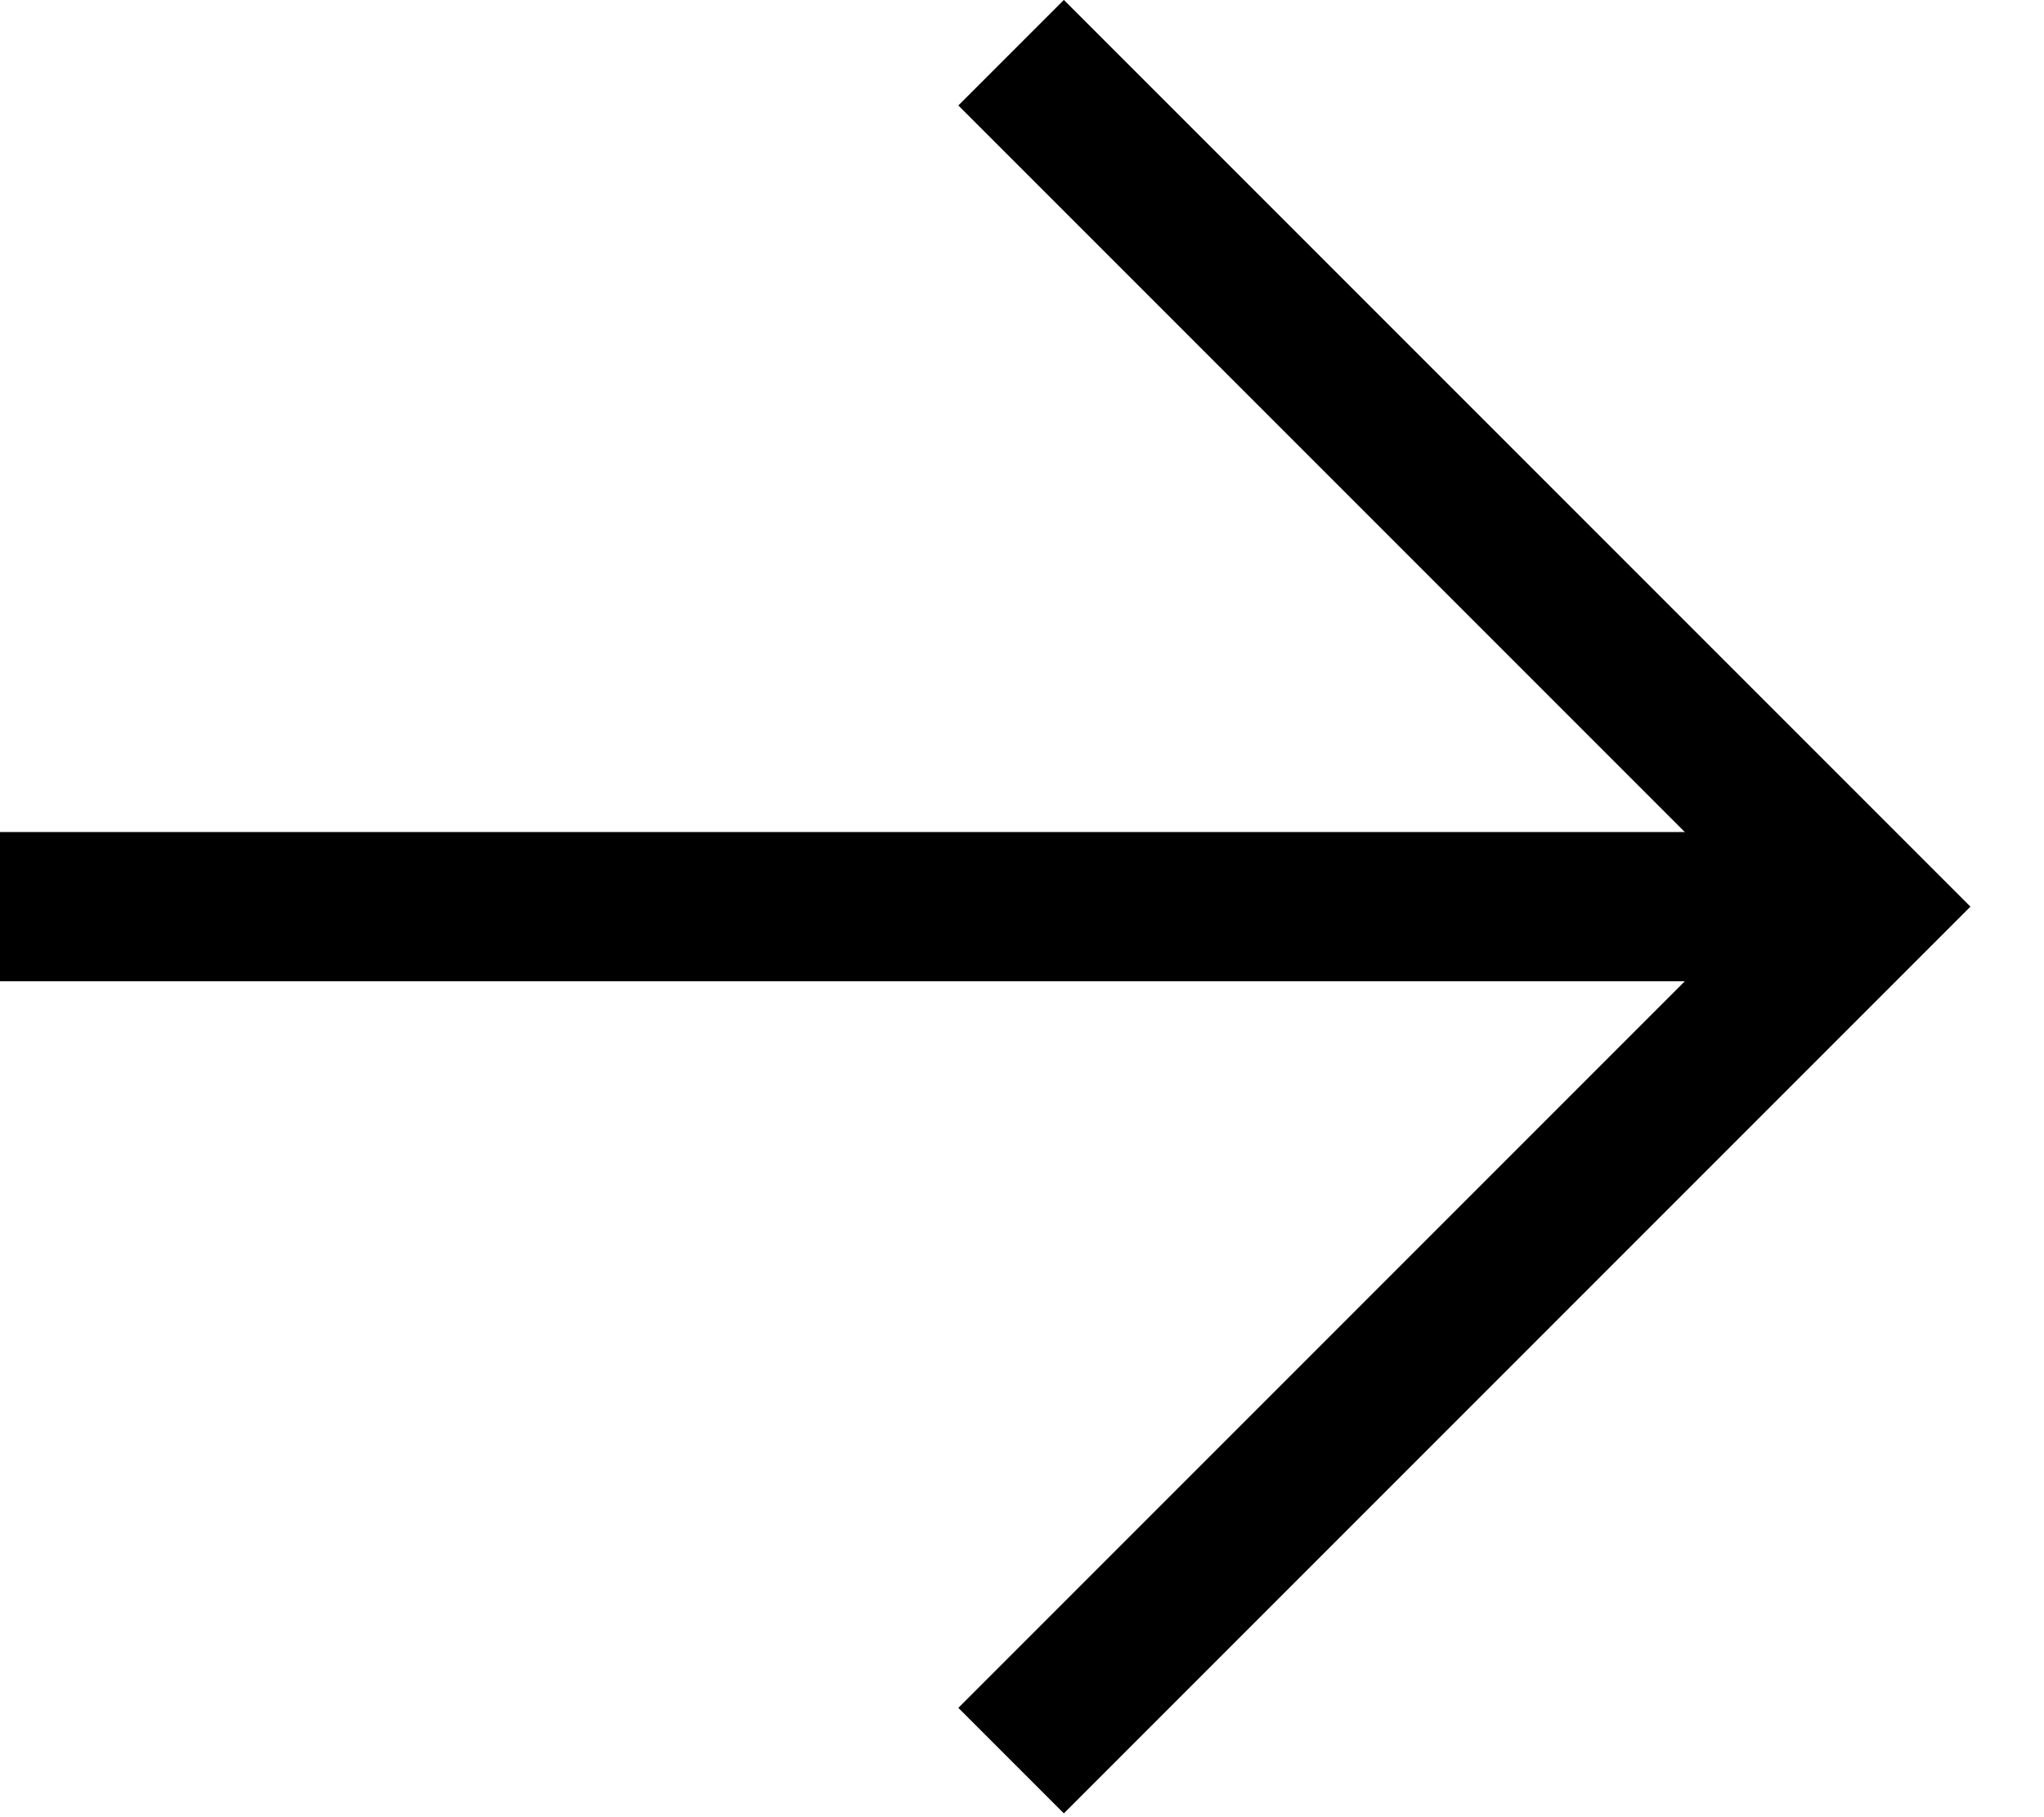
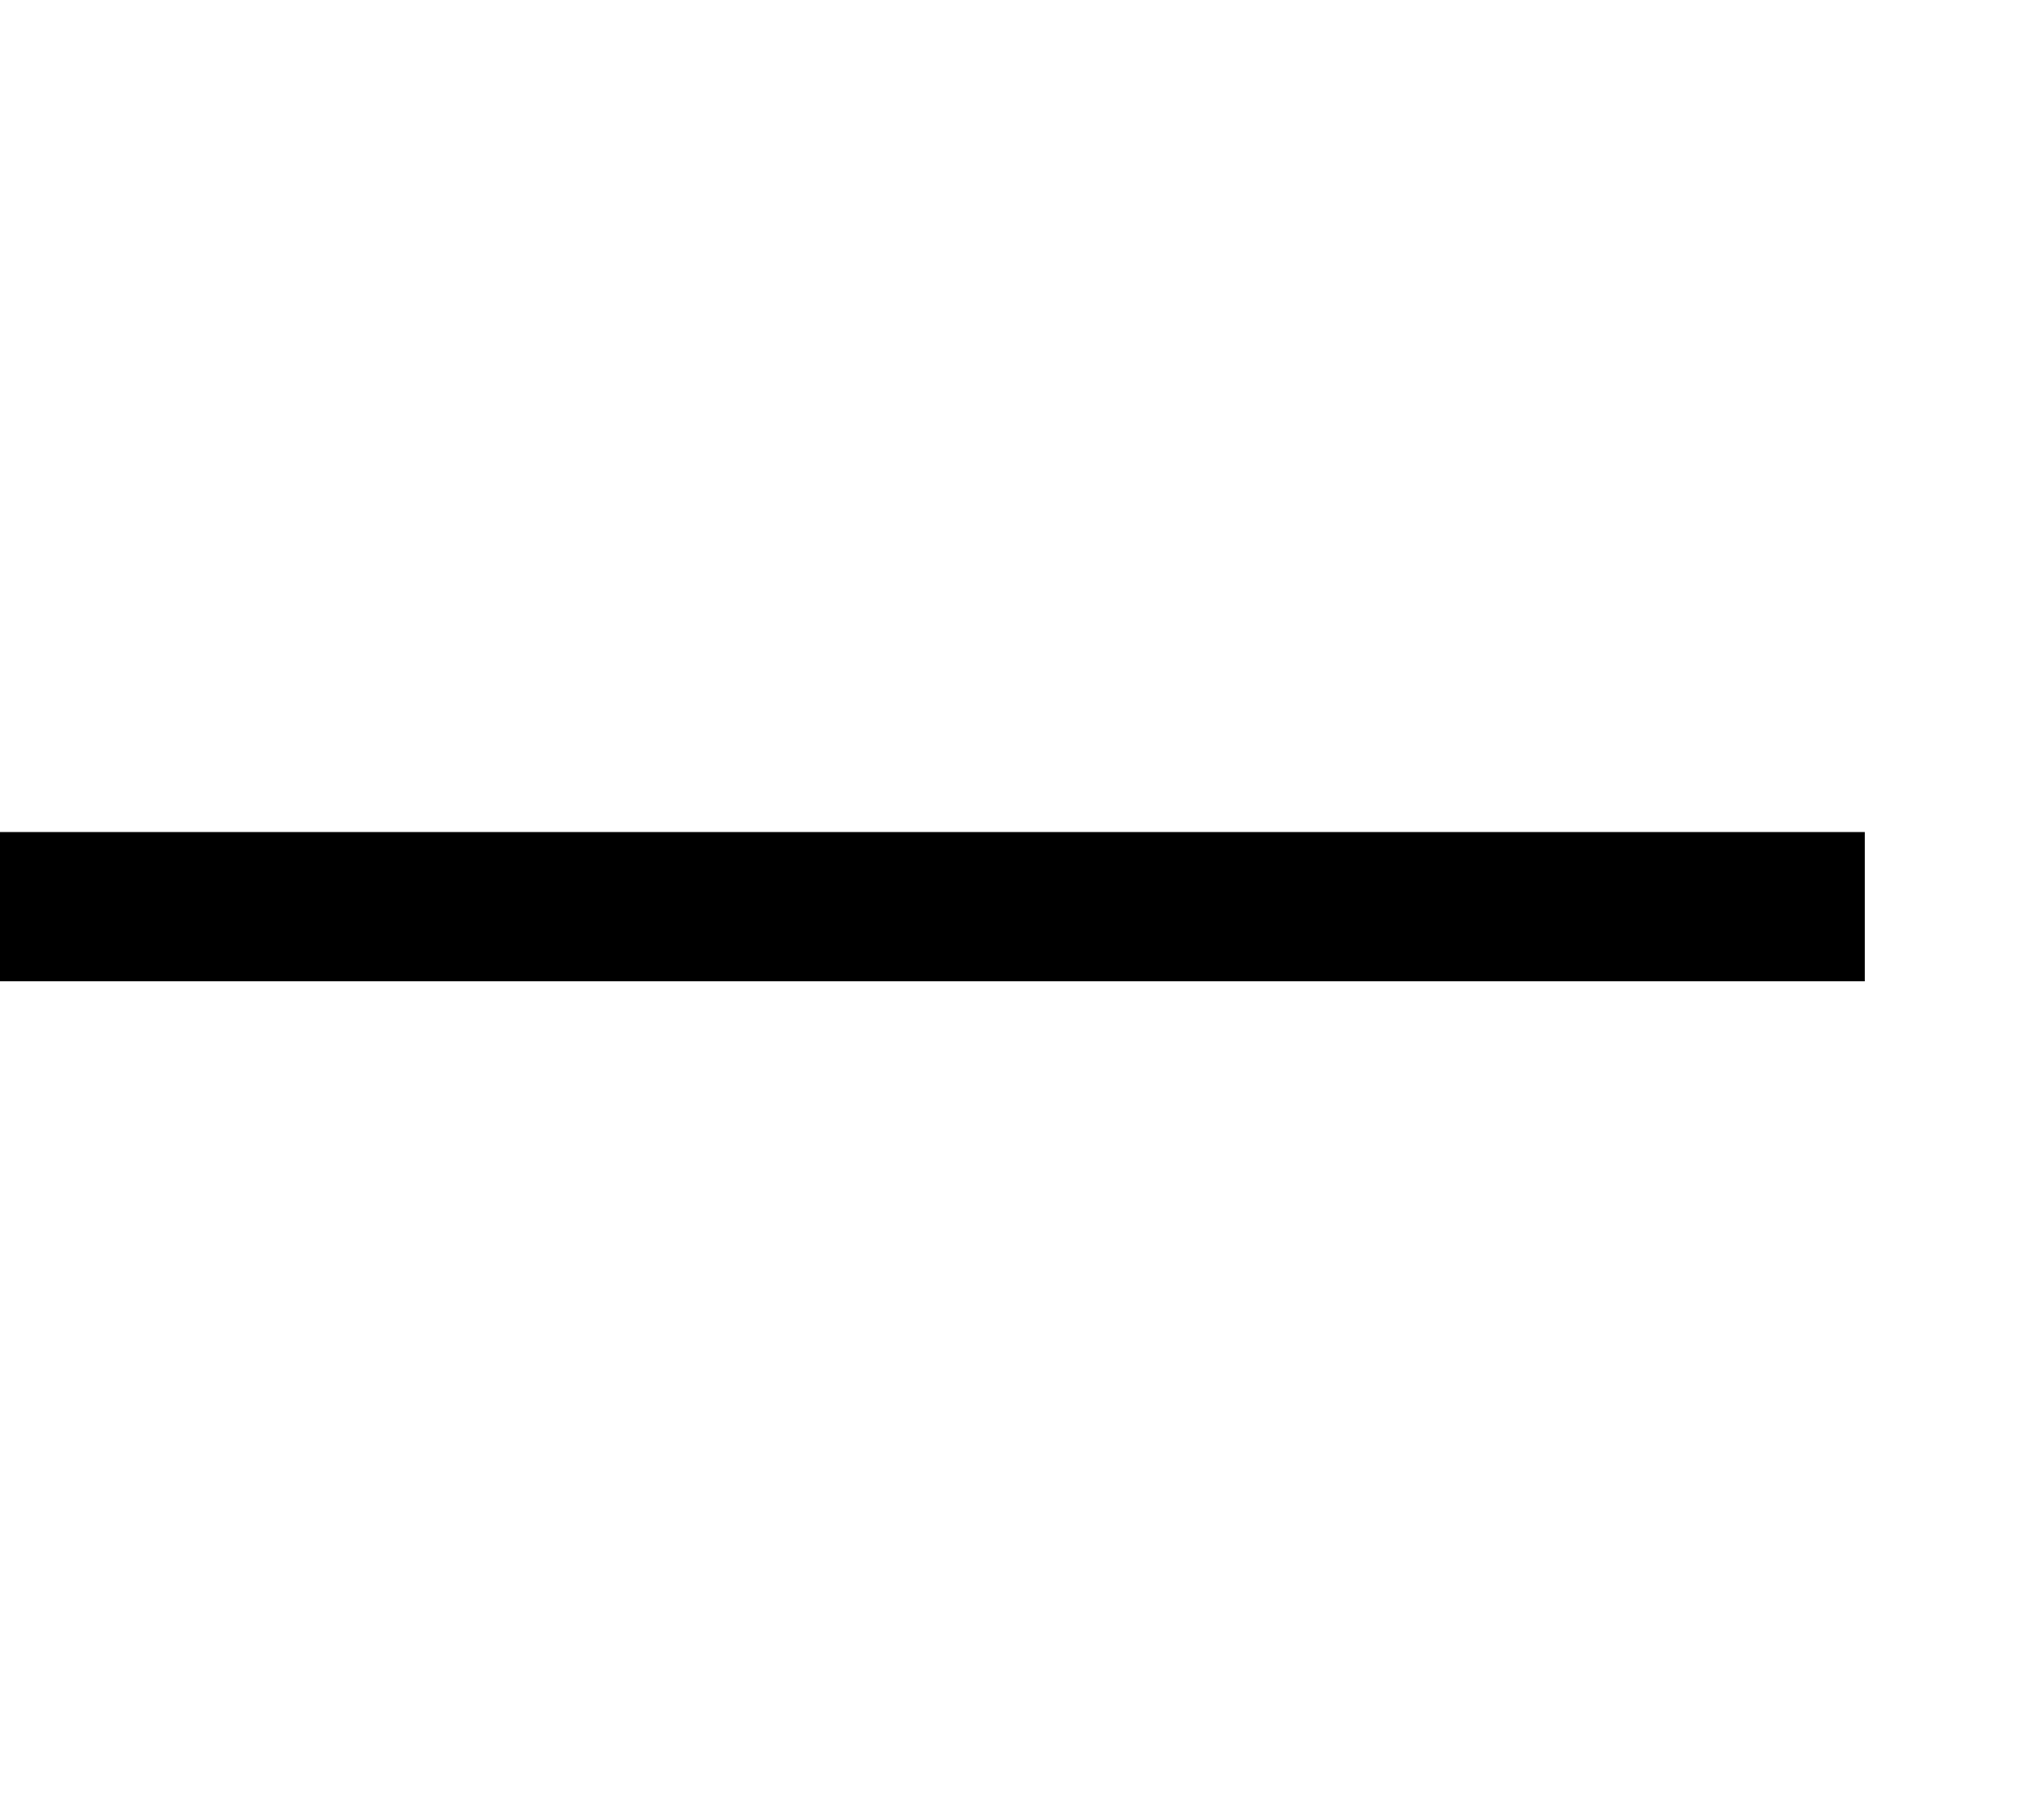
<svg xmlns="http://www.w3.org/2000/svg" width="18" height="16" viewBox="0 0 18 16" fill="none">
-   <path d="M8.904 0.464L16.423 7.983L8.904 15.502" stroke="black" stroke-width="1.314" stroke-miterlimit="10" />
  <path d="M16.422 7.983H0" stroke="black" stroke-width="1.314" stroke-miterlimit="10" />
</svg>